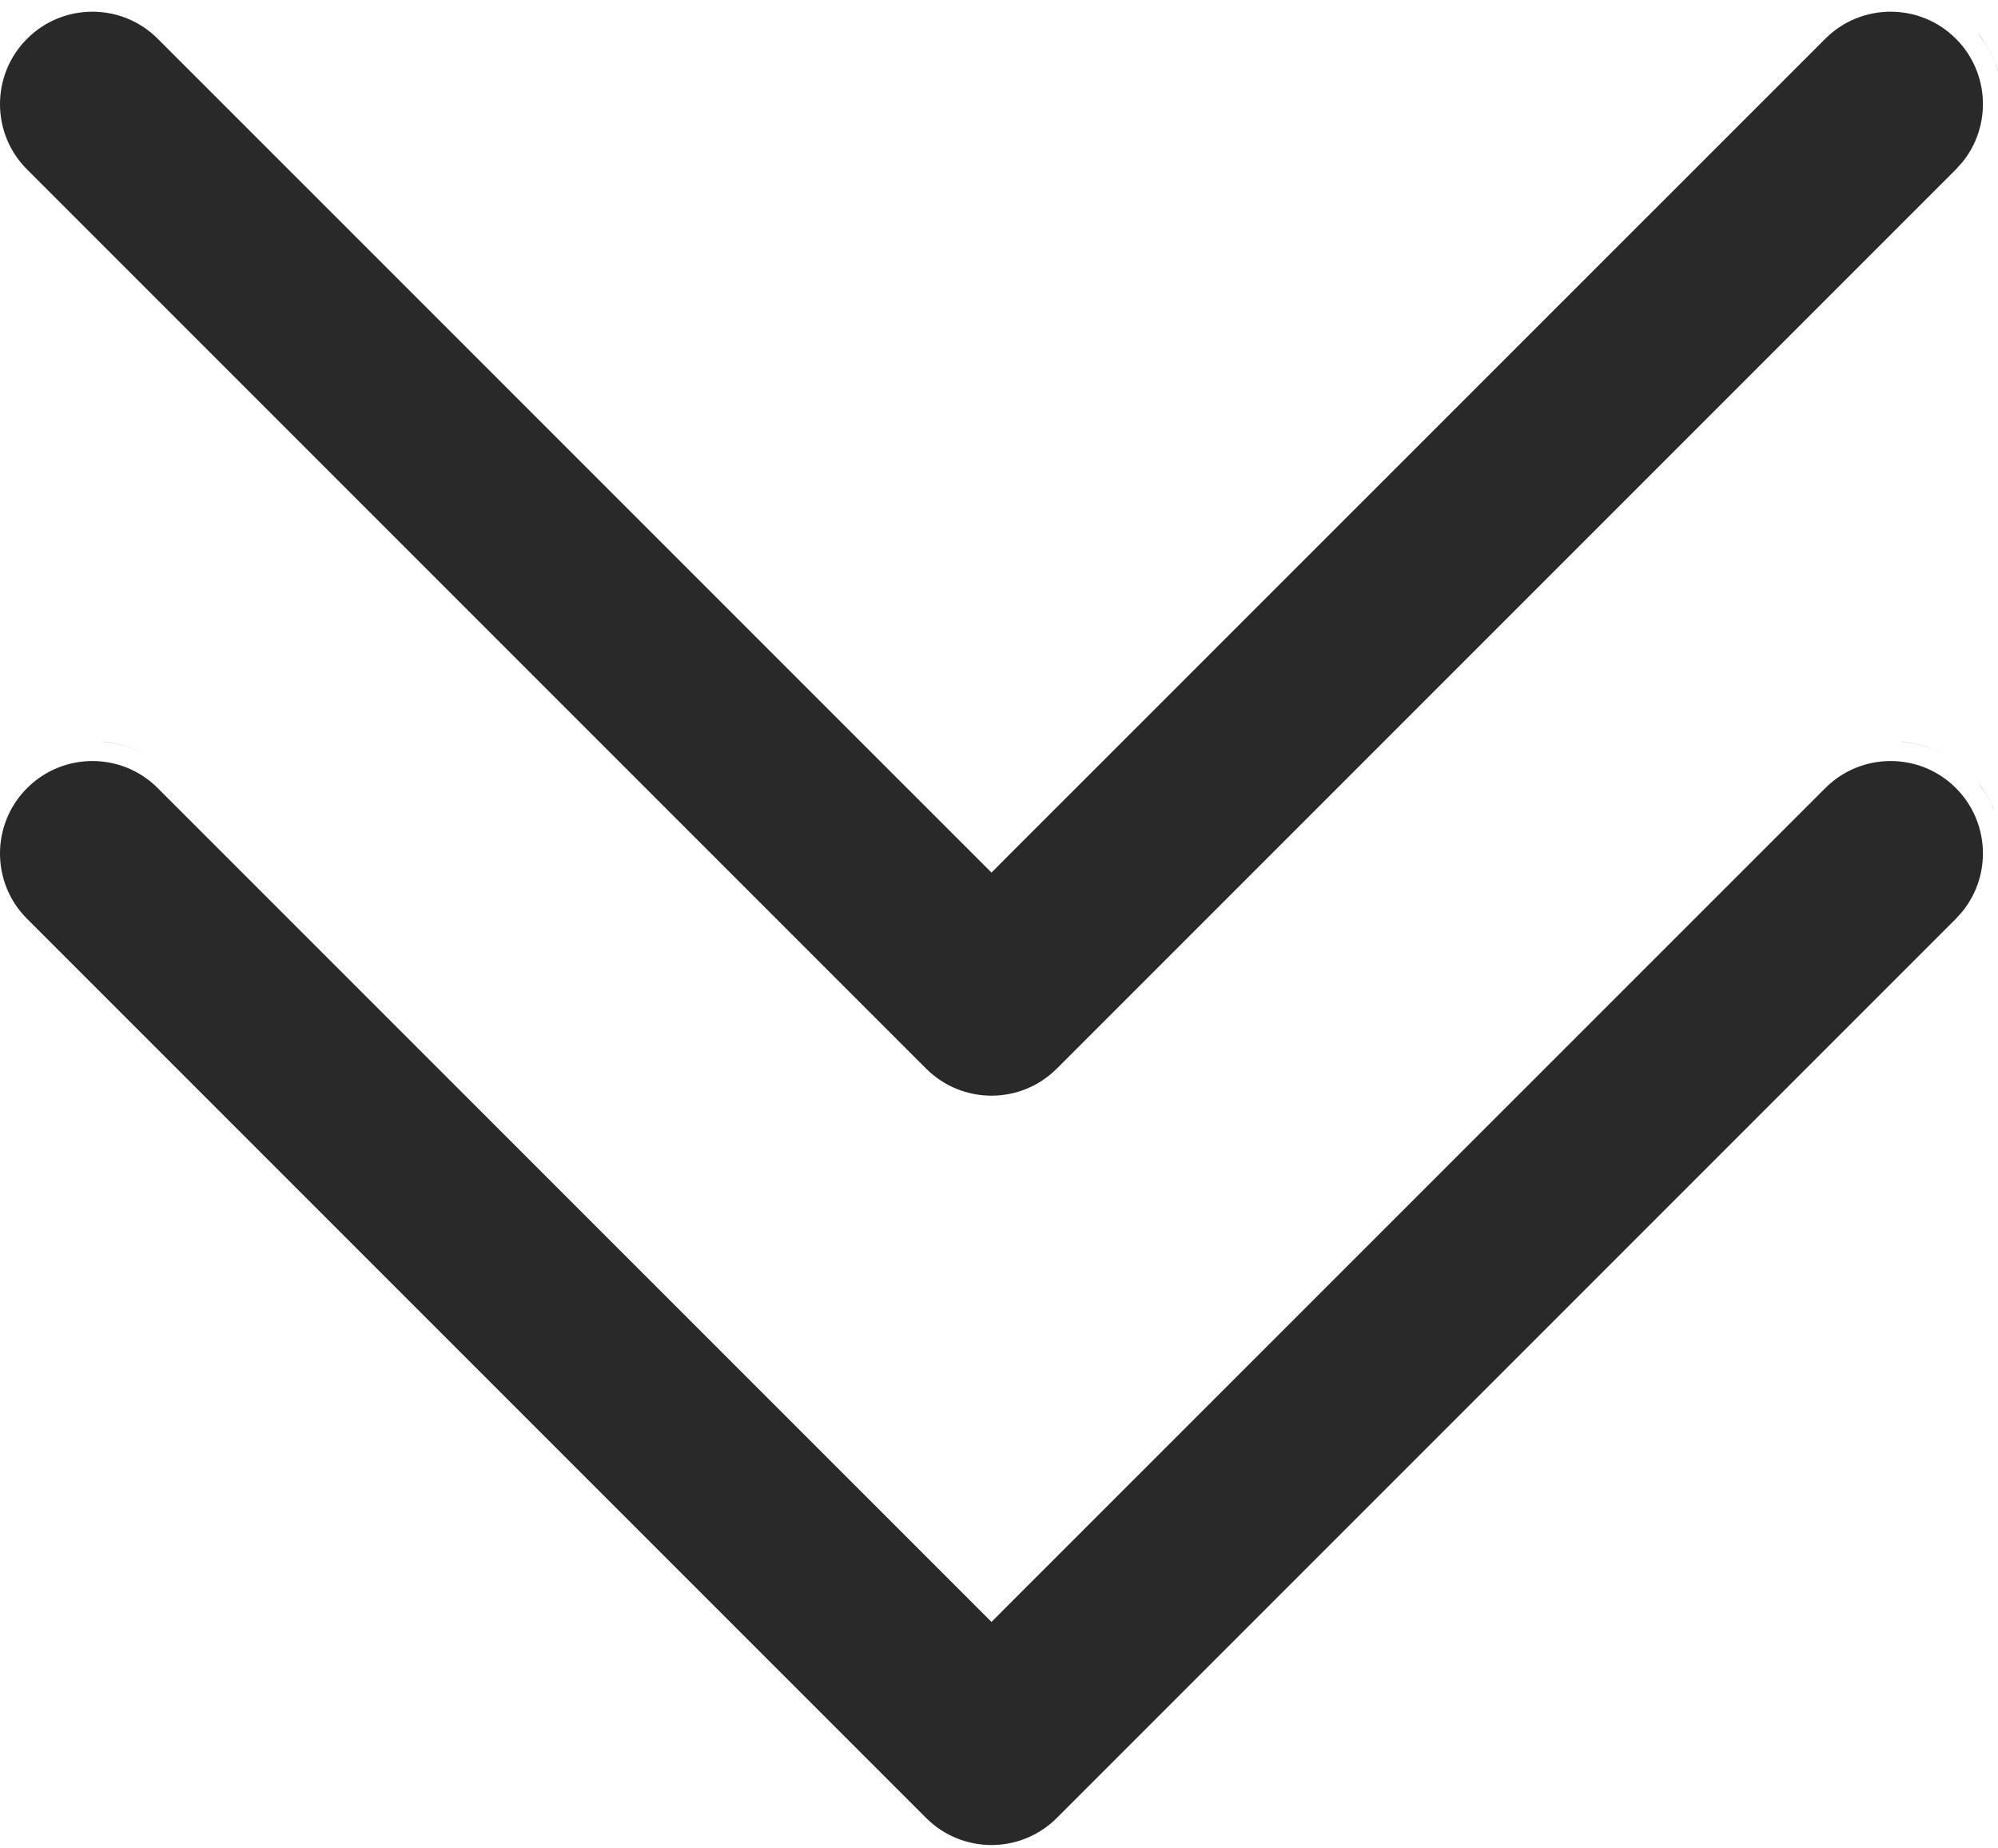
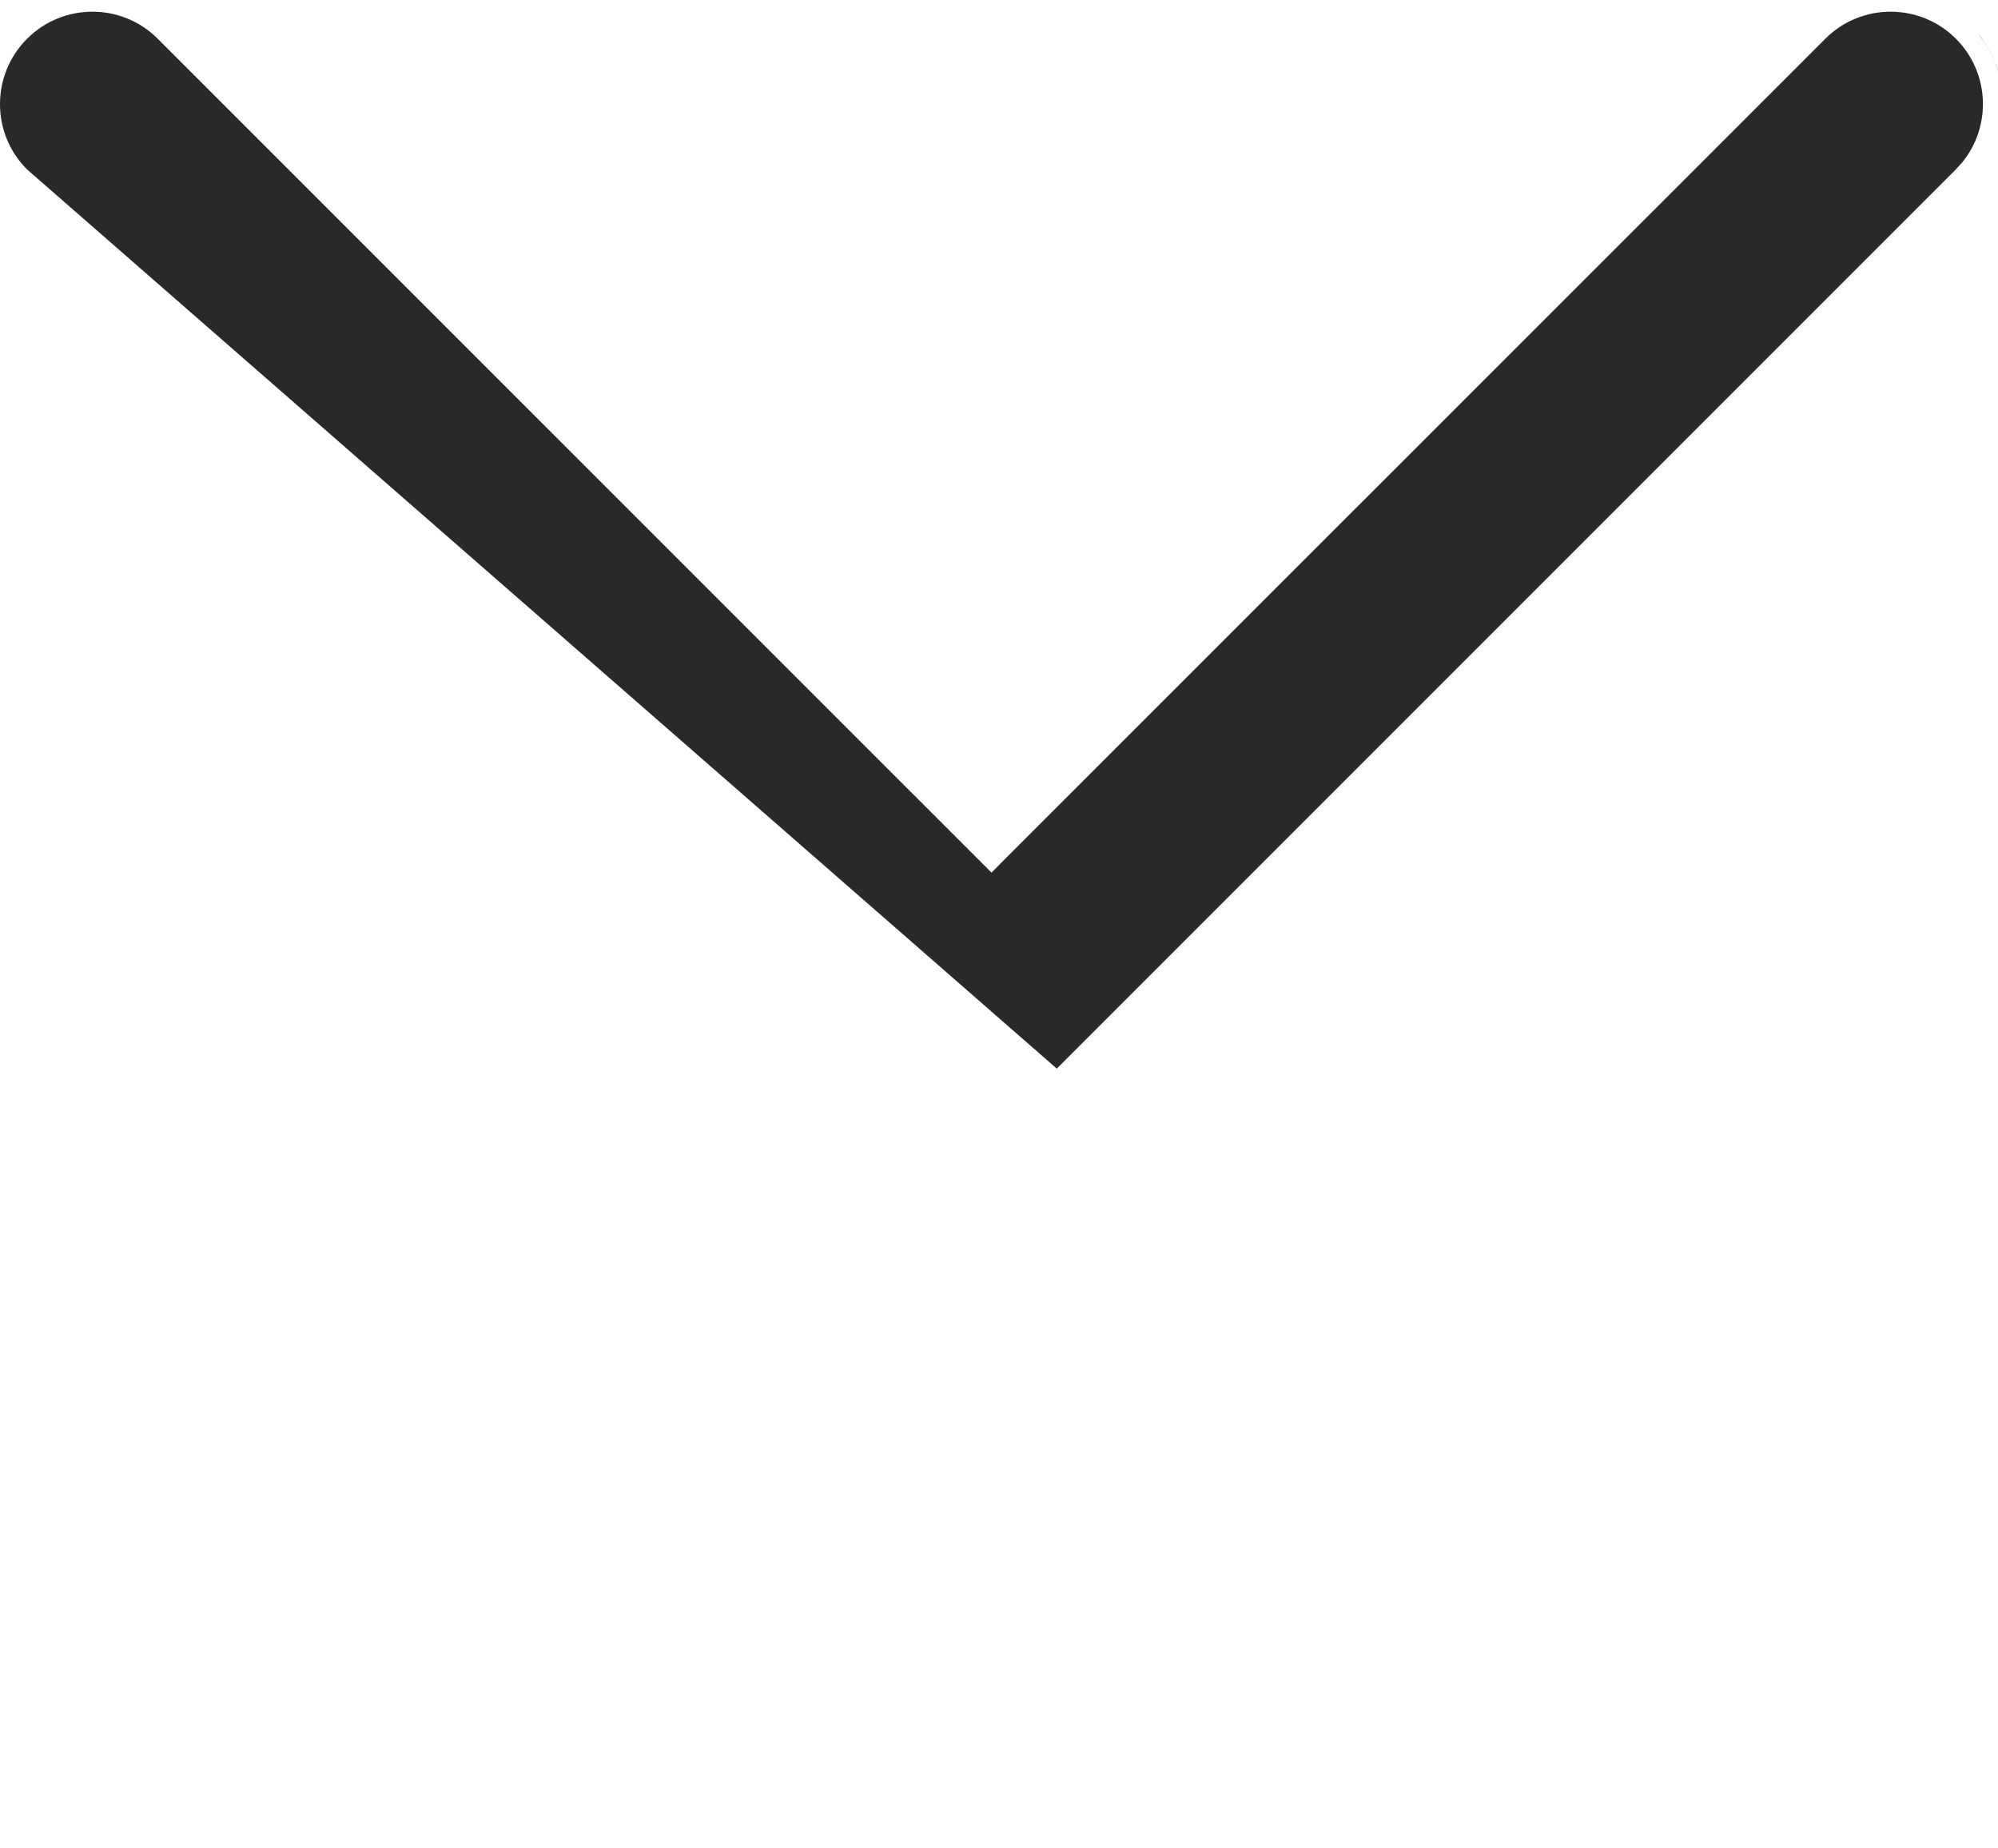
<svg xmlns="http://www.w3.org/2000/svg" width="40" height="37" viewBox="0 0 40 37" fill="none">
-   <path d="M36.543 15.775C37.263 15.054 38.437 15.053 39.157 15.775C39.833 16.45 39.876 17.526 39.284 18.25L39.157 18.391L21.157 36.391C20.434 37.113 19.264 37.113 18.541 36.391L0.541 18.391C-0.181 17.671 -0.18 16.497 0.541 15.777L0.543 15.775C1.263 15.054 2.437 15.053 3.157 15.775L19.85 32.467L20.131 32.184L36.543 15.775ZM2.065 14.844C2.495 14.885 2.915 15.051 3.268 15.34C3.092 15.196 2.899 15.082 2.696 15C2.493 14.918 2.28 14.866 2.065 14.846V14.844ZM36.43 15.338V15.34V15.338ZM39.727 18.32H39.729H39.727ZM39.594 15.664C39.69 15.782 39.773 15.906 39.842 16.037L39.934 16.236C39.879 16.101 39.809 15.97 39.727 15.846L39.594 15.664ZM38.065 14.844C38.495 14.885 38.915 15.051 39.268 15.34C39.092 15.196 38.899 15.082 38.696 15C38.492 14.918 38.28 14.866 38.065 14.846V14.844ZM1.633 14.846V14.844V14.846ZM37.633 14.846V14.844V14.846Z" fill="#292929" />
-   <path d="M36.543 0.775C37.263 0.054 38.437 0.054 39.157 0.775C39.833 1.45 39.876 2.526 39.284 3.25L39.157 3.391L21.157 21.391C20.434 22.113 19.264 22.113 18.541 21.391L0.541 3.391C-0.181 2.671 -0.18 1.497 0.541 0.777L0.543 0.775C1.263 0.054 2.437 0.054 3.157 0.775L19.85 17.467L20.131 17.184L36.543 0.775ZM2.696 0C2.899 0.082 3.092 0.196 3.268 0.34C3.092 0.196 2.899 0.082 2.696 0ZM39.594 0.664C39.738 0.84 39.852 1.033 39.934 1.236L40.006 1.443C39.944 1.234 39.851 1.033 39.727 0.846L39.594 0.664ZM0.43 0.338V0.34V0.338ZM38.696 0C38.899 0.082 39.093 0.194 39.27 0.338C39.093 0.194 38.899 0.082 38.696 0Z" fill="#292929" />
+   <path d="M36.543 0.775C37.263 0.054 38.437 0.054 39.157 0.775C39.833 1.45 39.876 2.526 39.284 3.25L39.157 3.391L21.157 21.391L0.541 3.391C-0.181 2.671 -0.18 1.497 0.541 0.777L0.543 0.775C1.263 0.054 2.437 0.054 3.157 0.775L19.85 17.467L20.131 17.184L36.543 0.775ZM2.696 0C2.899 0.082 3.092 0.196 3.268 0.34C3.092 0.196 2.899 0.082 2.696 0ZM39.594 0.664C39.738 0.84 39.852 1.033 39.934 1.236L40.006 1.443C39.944 1.234 39.851 1.033 39.727 0.846L39.594 0.664ZM0.43 0.338V0.34V0.338ZM38.696 0C38.899 0.082 39.093 0.194 39.27 0.338C39.093 0.194 38.899 0.082 38.696 0Z" fill="#292929" />
</svg>